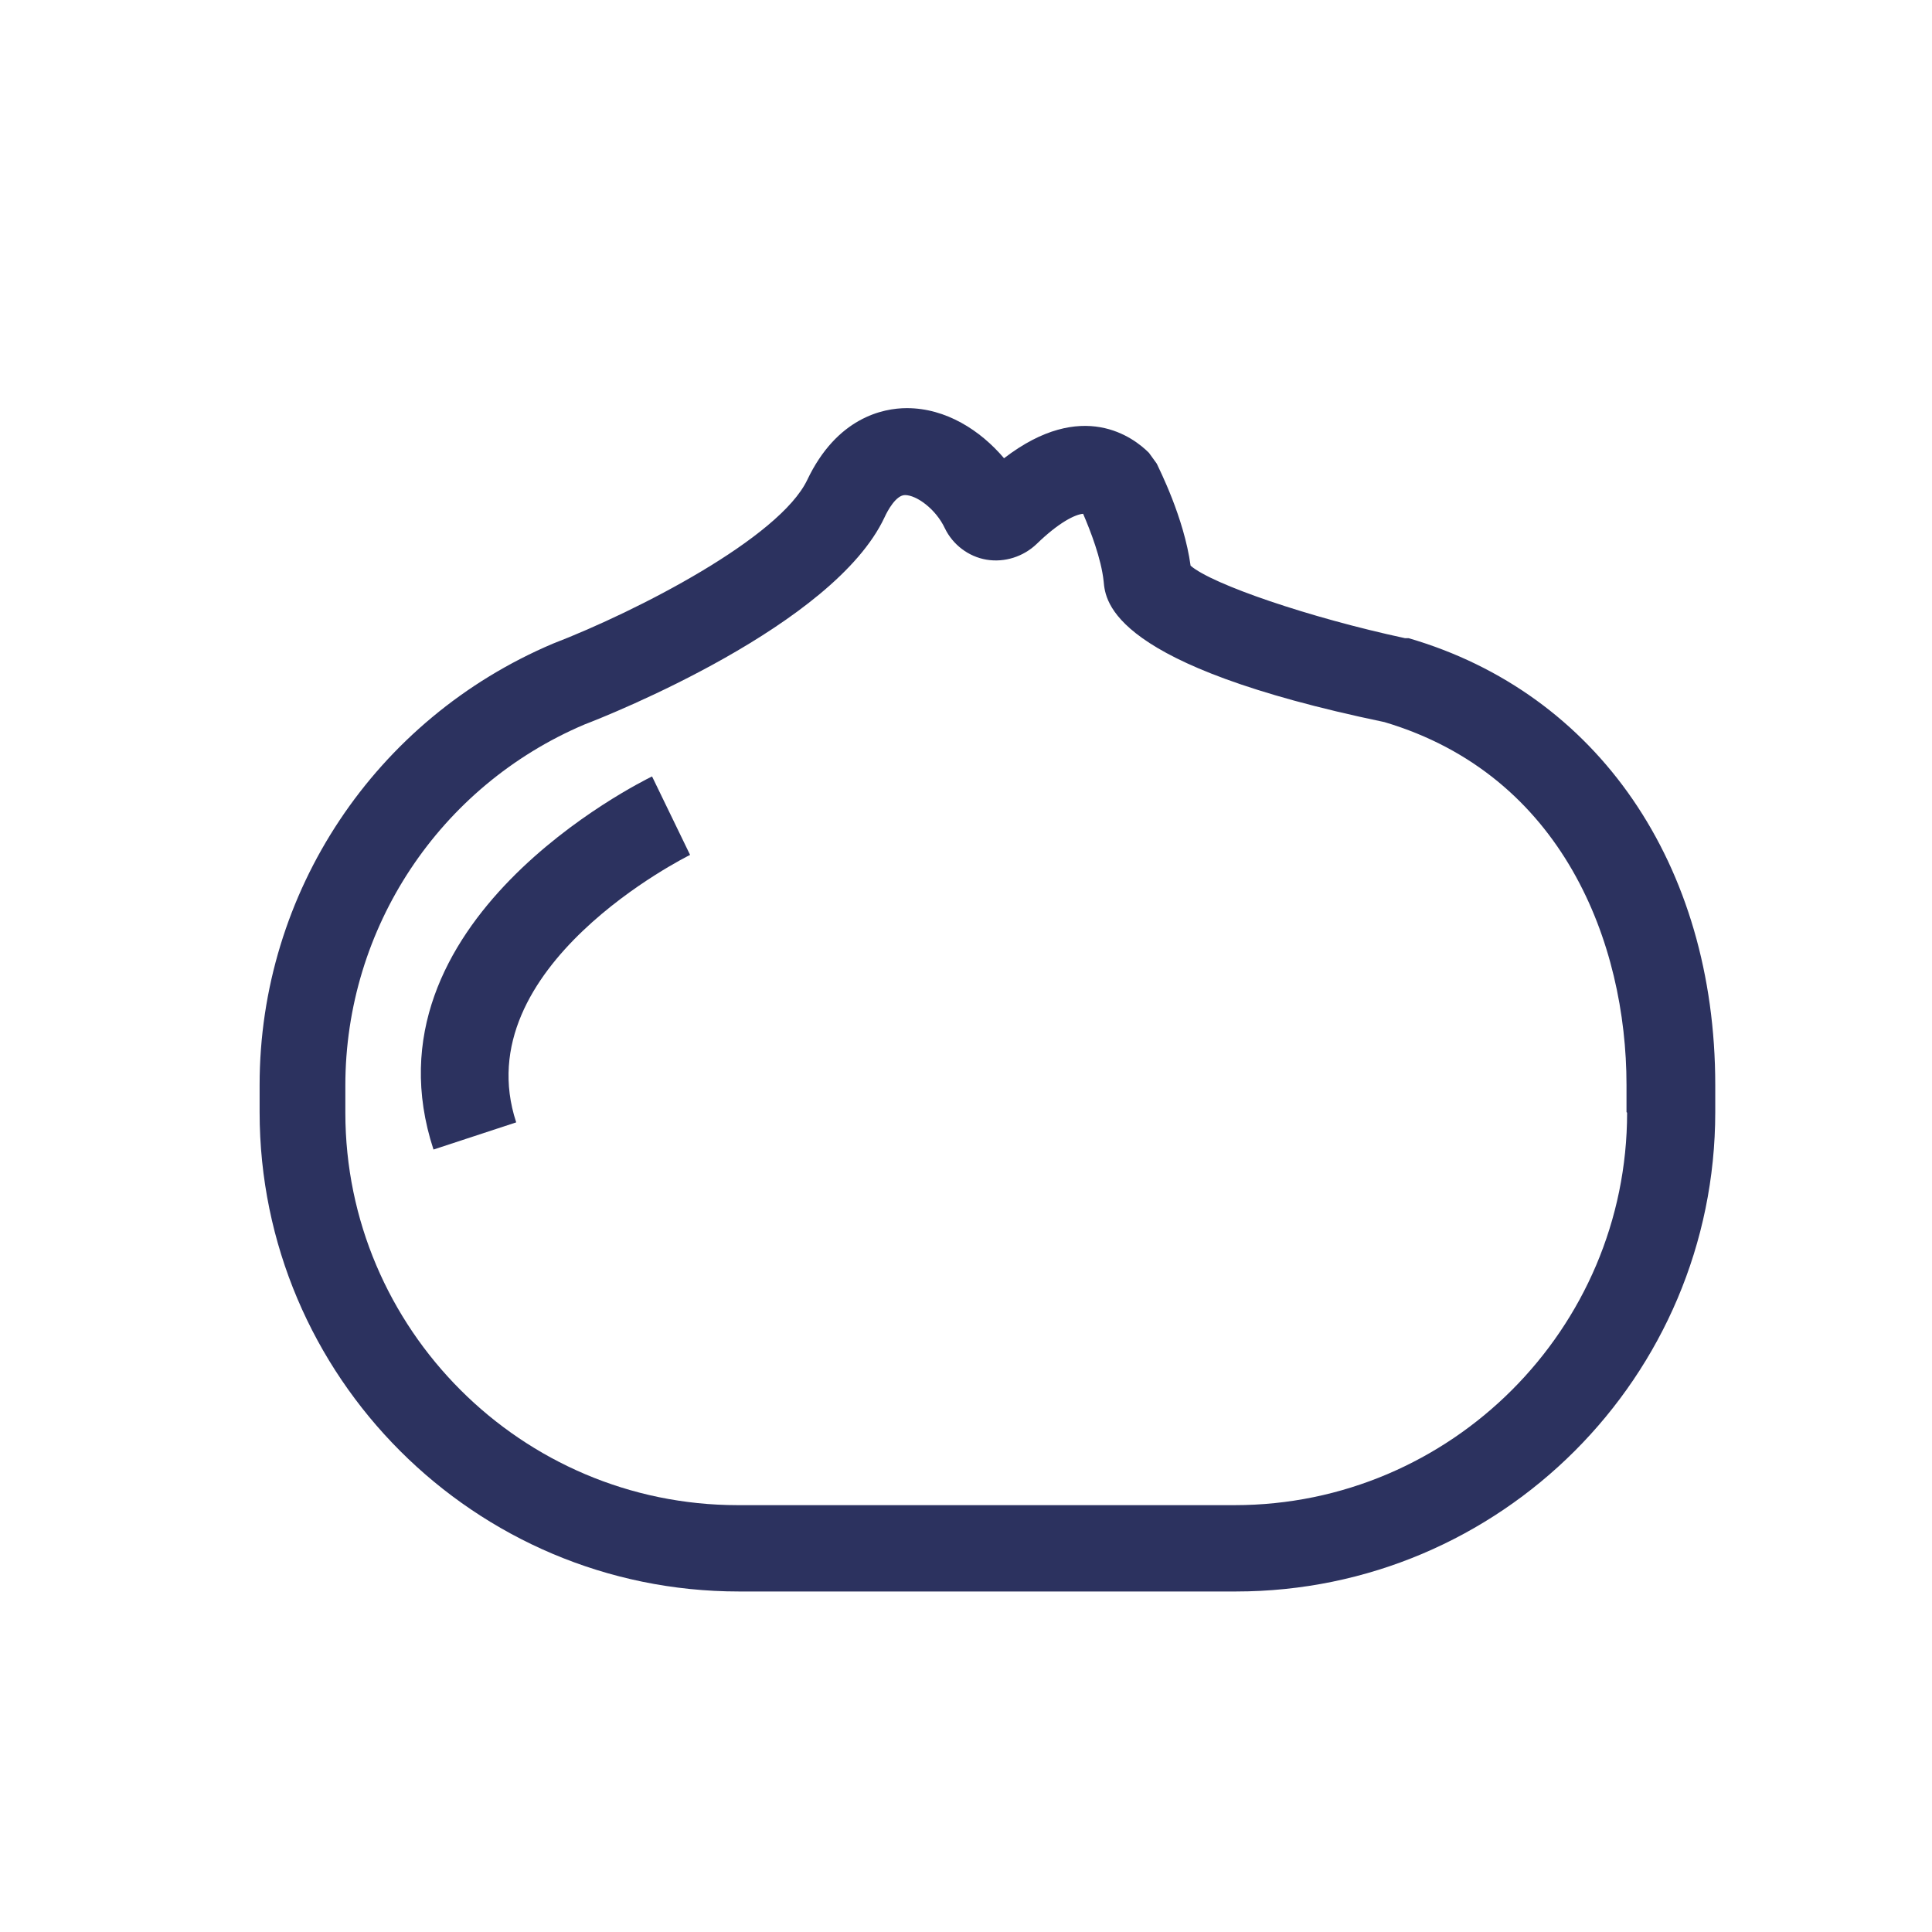
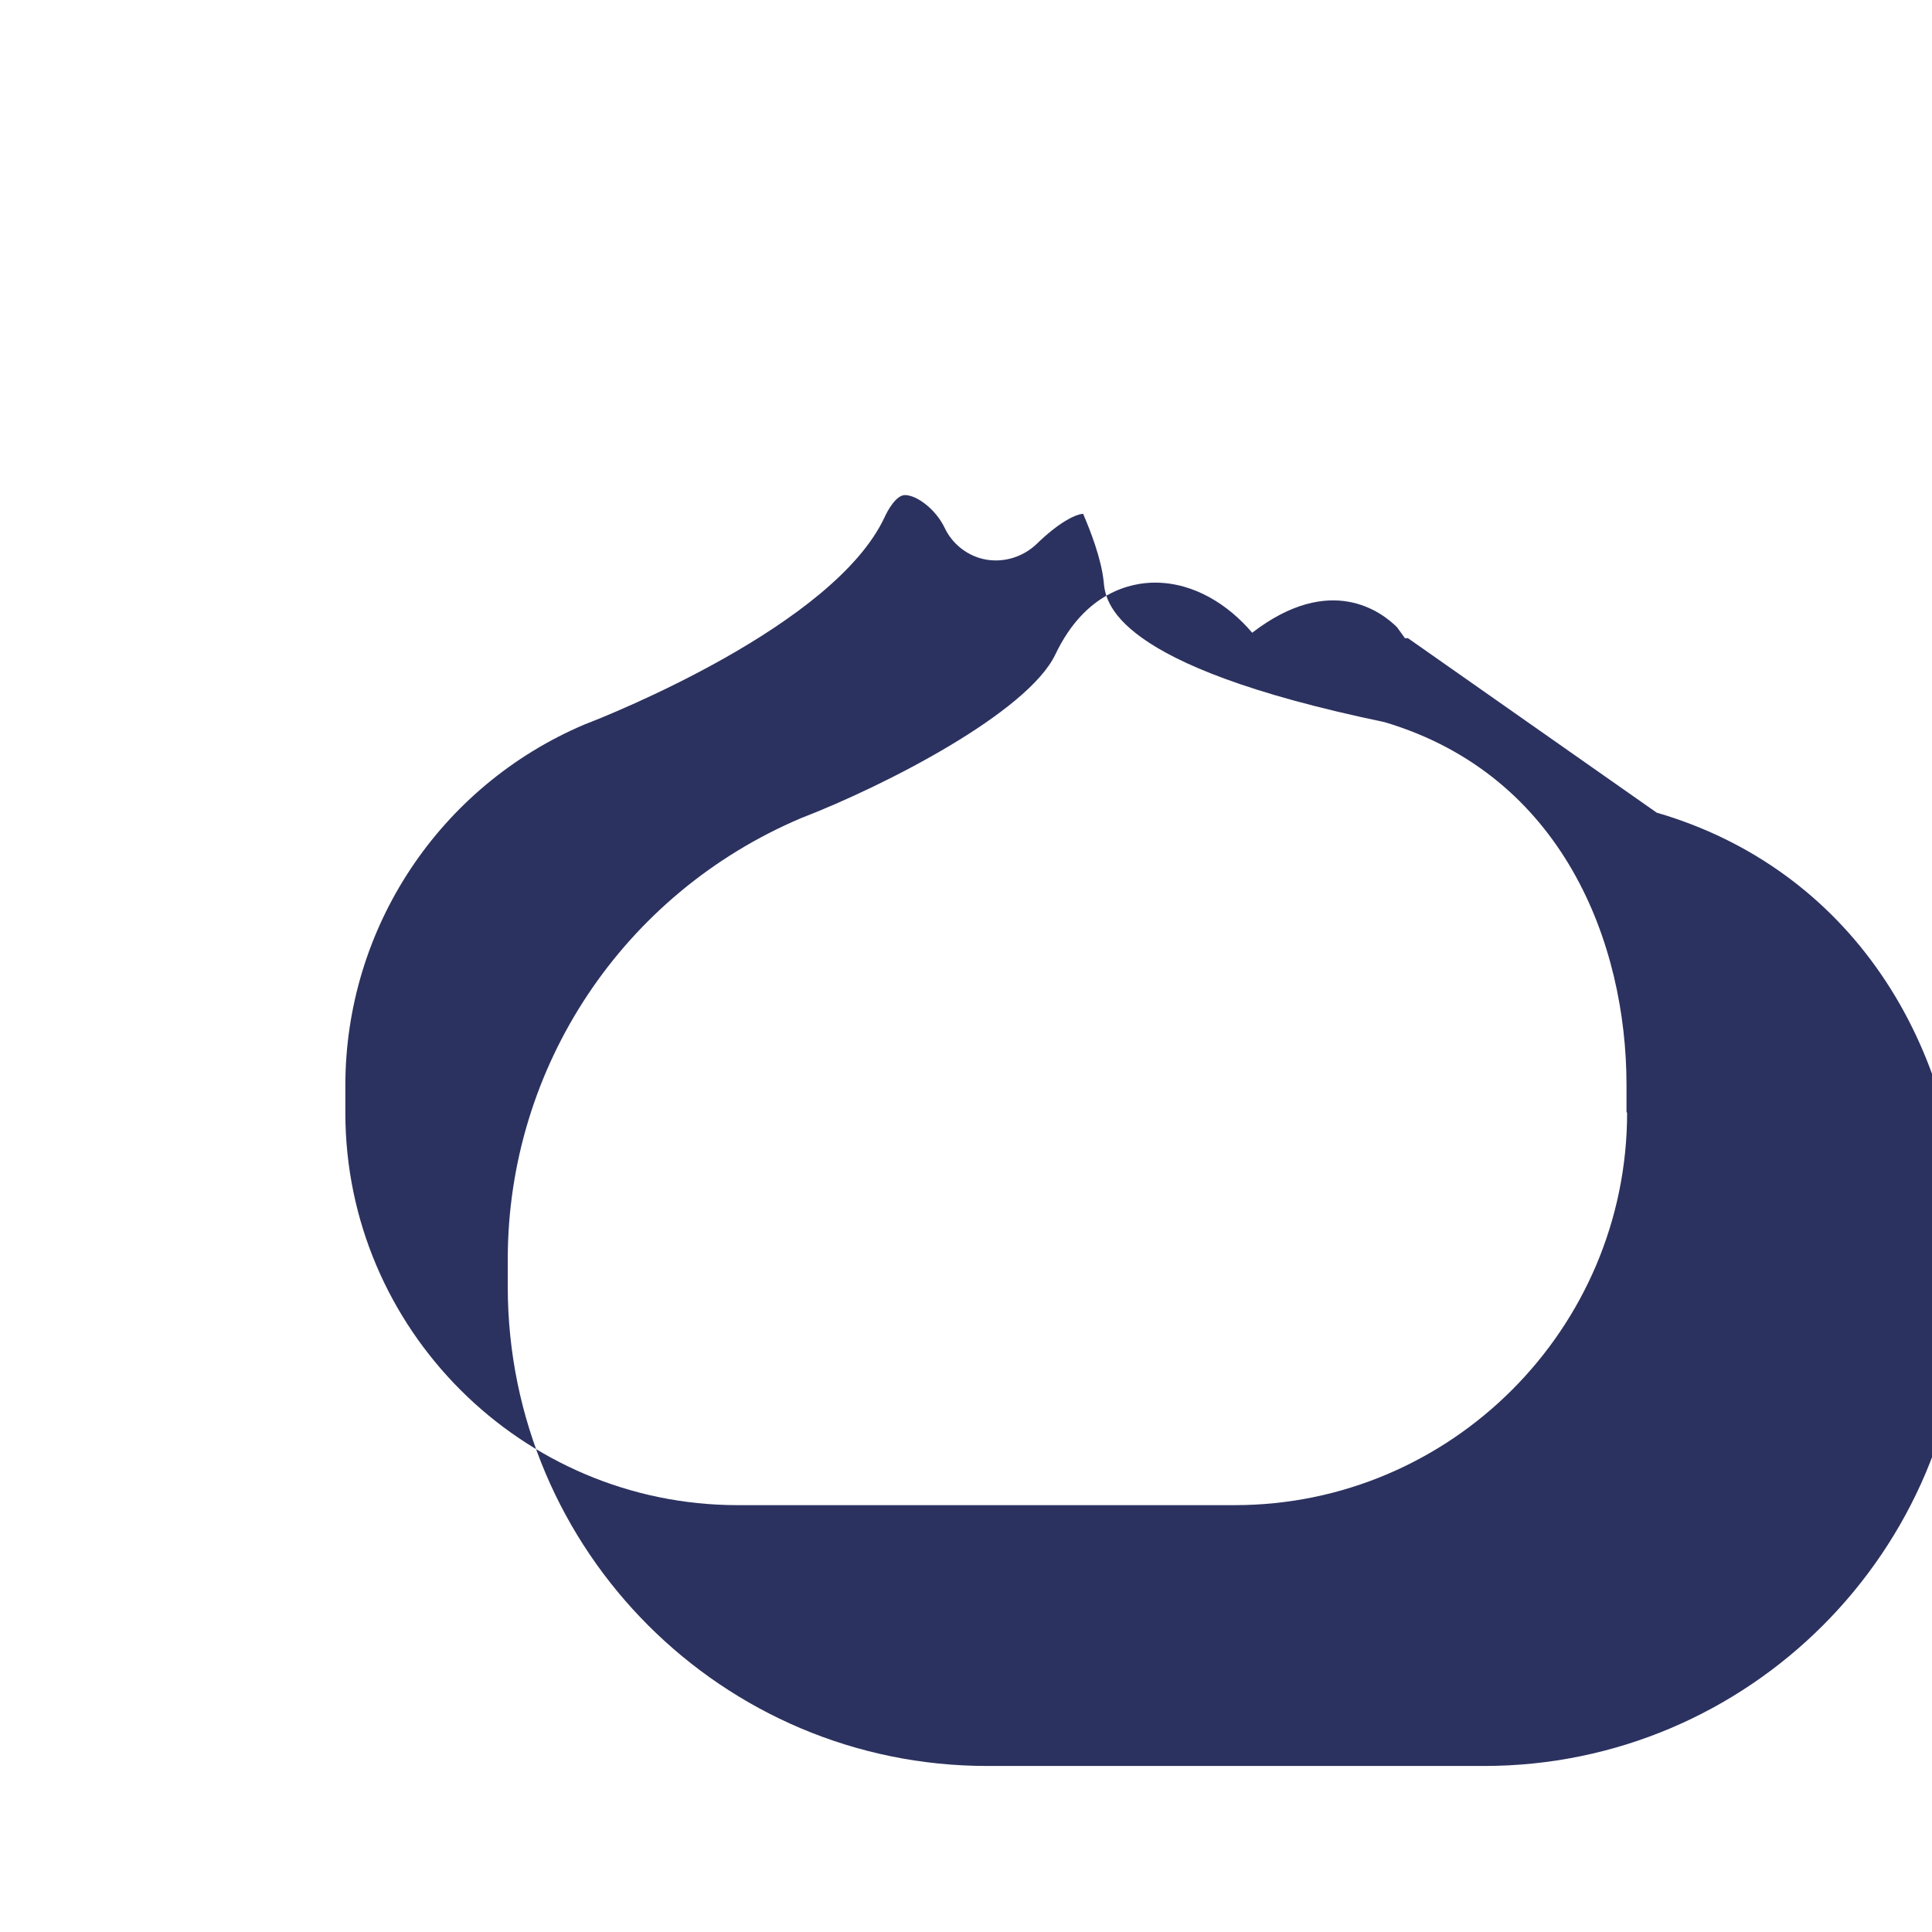
<svg xmlns="http://www.w3.org/2000/svg" viewBox="0 0 32 32" data-name="Capa 1" id="Capa_1">
  <defs>
    <style>
      .cls-1 {
        fill: #2c325f;
      }
    </style>
  </defs>
-   <path d="M23.32,10.57h-.05c-1.58-.34-3.19-.89-3.55-1.2-.11-.8-.52-1.6-.56-1.69l-.13-.18c-.25-.25-1.1-.91-2.4.09-.39-.46-.96-.83-1.61-.83h0c-.4,0-1.16.16-1.65,1.19-.46.96-2.81,2.17-4.21,2.71-2.95,1.25-4.86,4.12-4.86,7.31v.45c0,4.38,3.56,7.94,7.94,7.94h8.23c4.38,0,7.94-3.56,7.94-7.94v-.45c0-3.65-1.95-6.49-5.08-7.4ZM26.95,18.43c0,3.58-2.92,6.5-6.5,6.5h-8.23c-3.58,0-6.5-2.92-6.5-6.5v-.45c0-2.61,1.56-4.96,3.96-5.98.42-.16,4.13-1.64,4.97-3.43.05-.11.19-.37.34-.37.19,0,.51.23.66.55.13.27.39.47.69.52.3.05.61-.05.83-.26.37-.36.64-.49.77-.5.12.28.3.74.34,1.12.03.34.13,1.39,4.65,2.33,2.96.88,4.01,3.67,4.01,6.01v.45Z" class="cls-1" />
-   <path d="M7.18,19.04l1.37-.45c-.85-2.58,2.84-4.41,2.88-4.43l-.63-1.3c-.2.1-4.86,2.4-3.62,6.18Z" class="cls-1" />
+   <path d="M23.32,10.57h-.05l-.13-.18c-.25-.25-1.1-.91-2.4.09-.39-.46-.96-.83-1.61-.83h0c-.4,0-1.16.16-1.65,1.19-.46.96-2.81,2.17-4.21,2.71-2.95,1.25-4.86,4.12-4.86,7.31v.45c0,4.38,3.56,7.94,7.94,7.94h8.23c4.38,0,7.94-3.56,7.94-7.94v-.45c0-3.65-1.95-6.49-5.08-7.4ZM26.95,18.43c0,3.58-2.92,6.5-6.5,6.5h-8.23c-3.58,0-6.5-2.92-6.5-6.5v-.45c0-2.61,1.56-4.96,3.96-5.98.42-.16,4.13-1.64,4.97-3.43.05-.11.19-.37.34-.37.19,0,.51.23.66.55.13.27.39.47.69.52.3.05.61-.05.83-.26.37-.36.64-.49.77-.5.12.28.3.74.34,1.12.03.34.13,1.39,4.65,2.33,2.96.88,4.01,3.67,4.01,6.01v.45Z" class="cls-1" />
</svg>